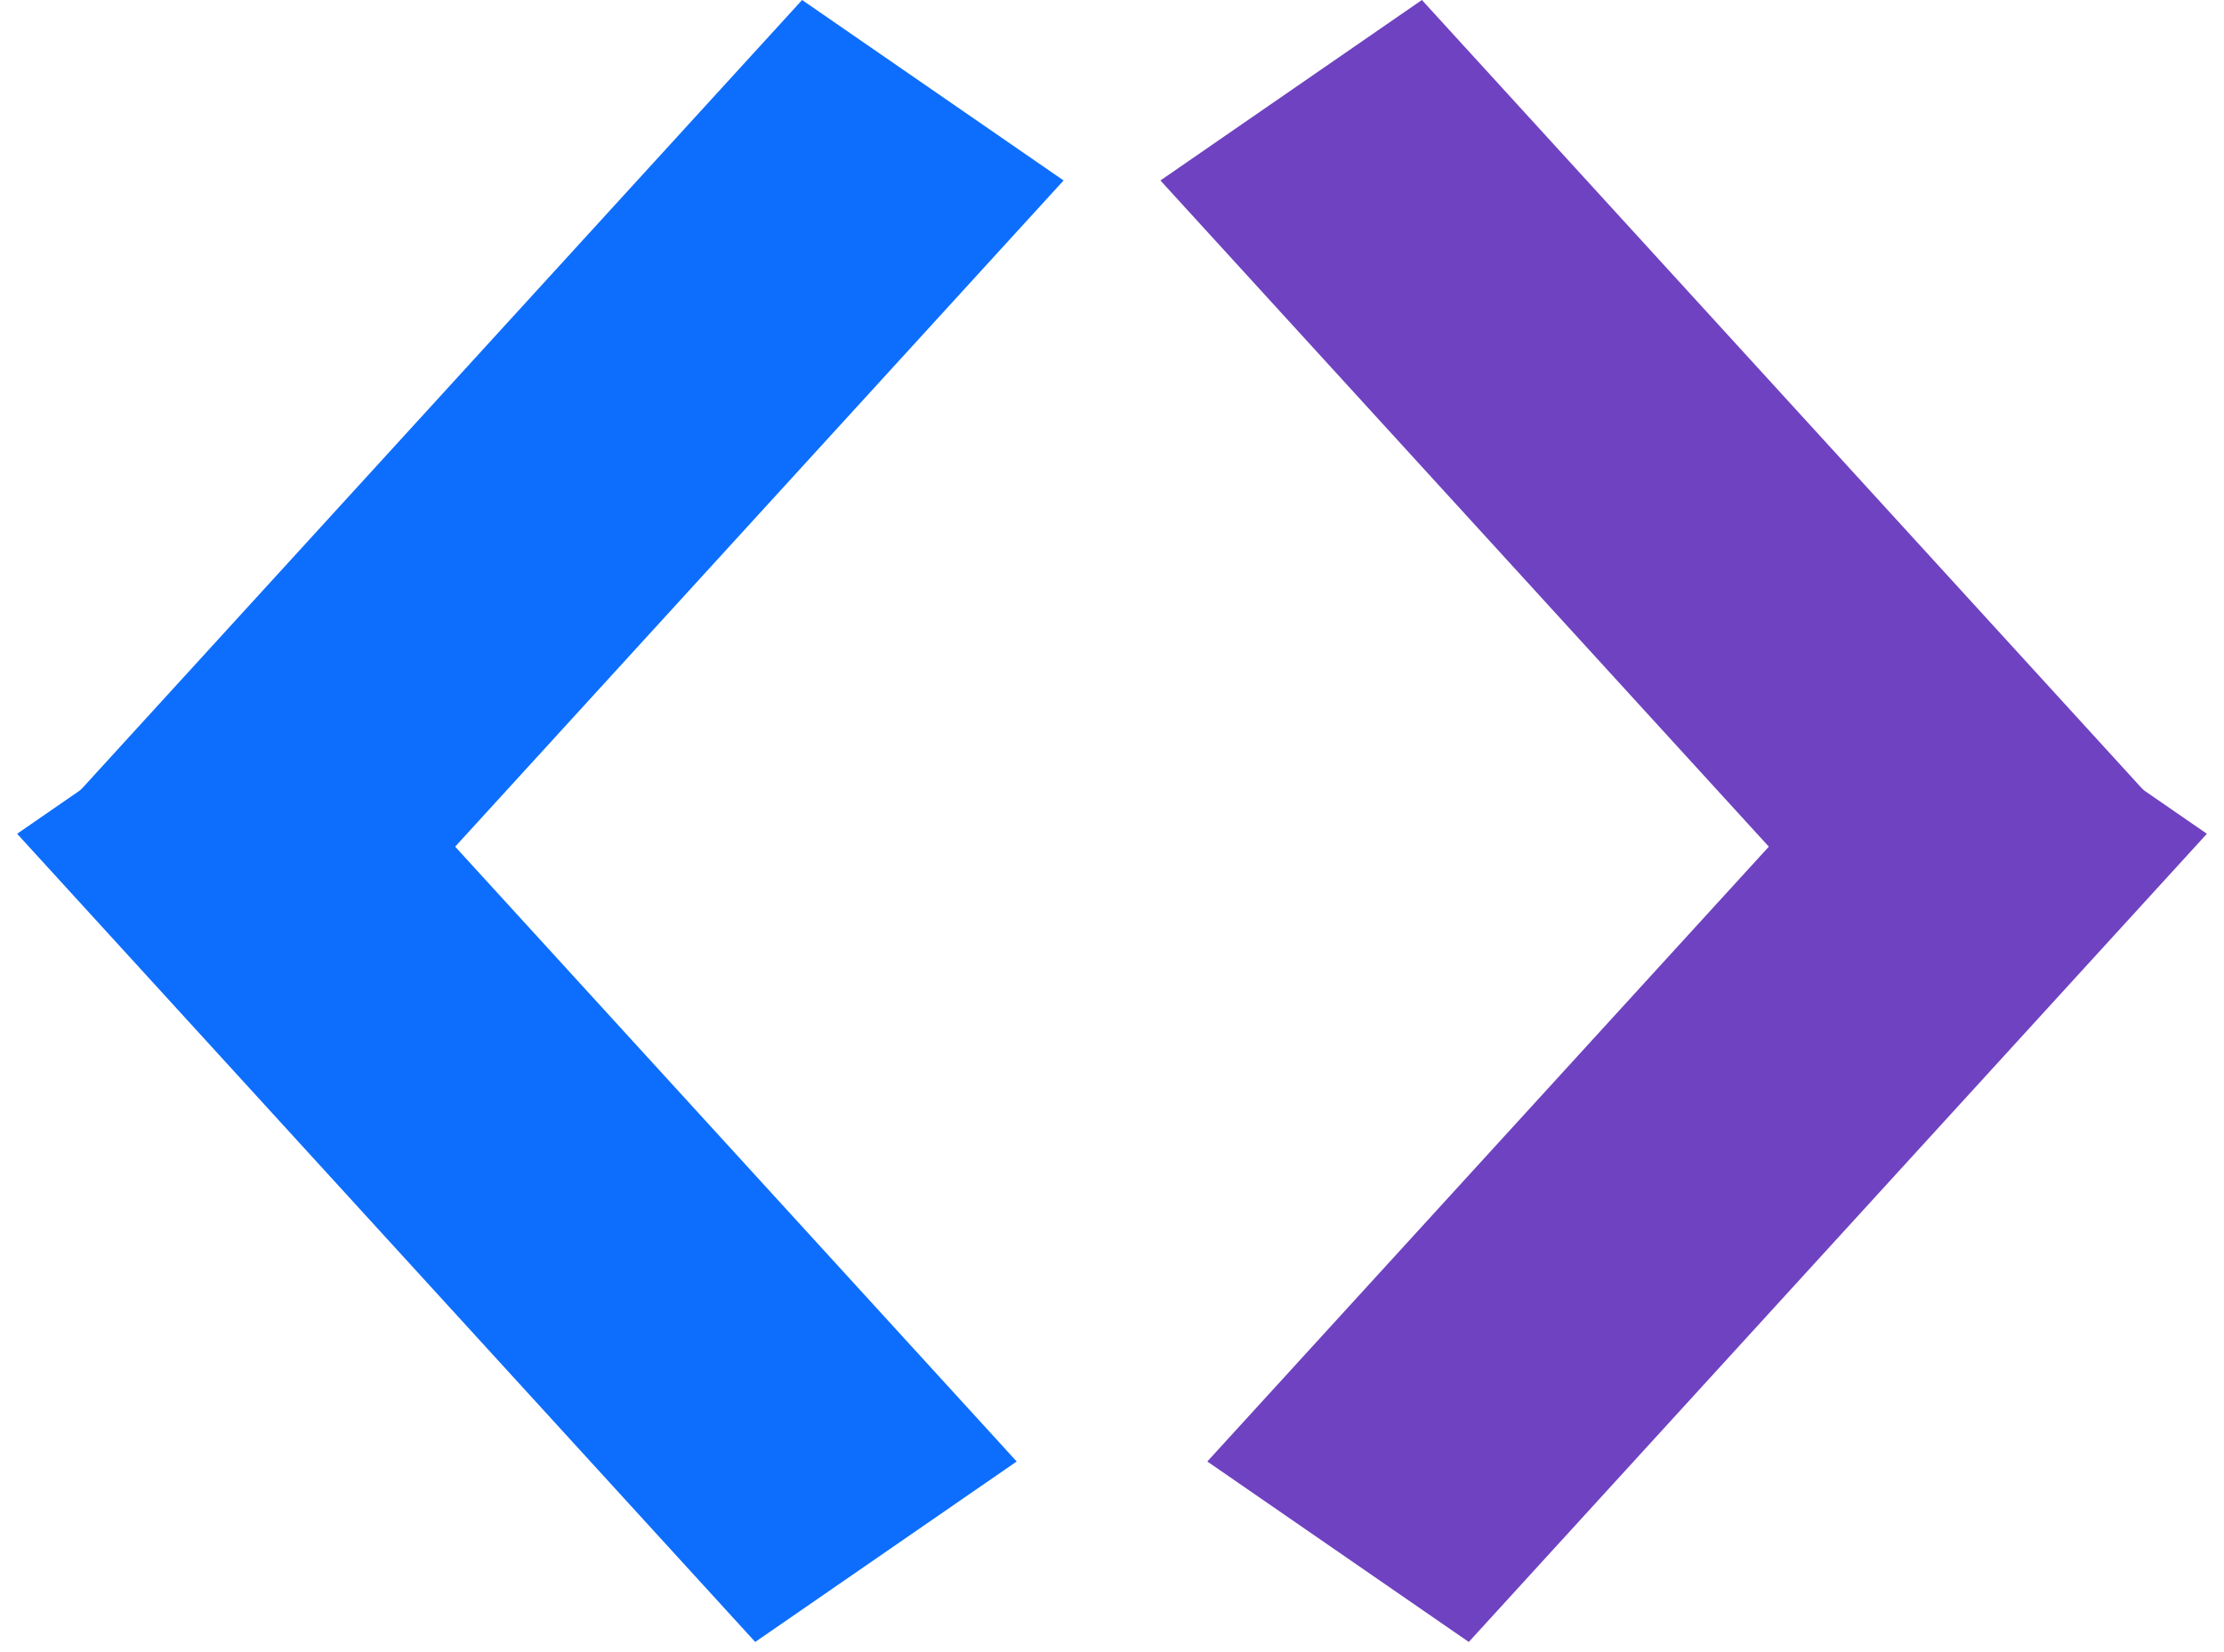
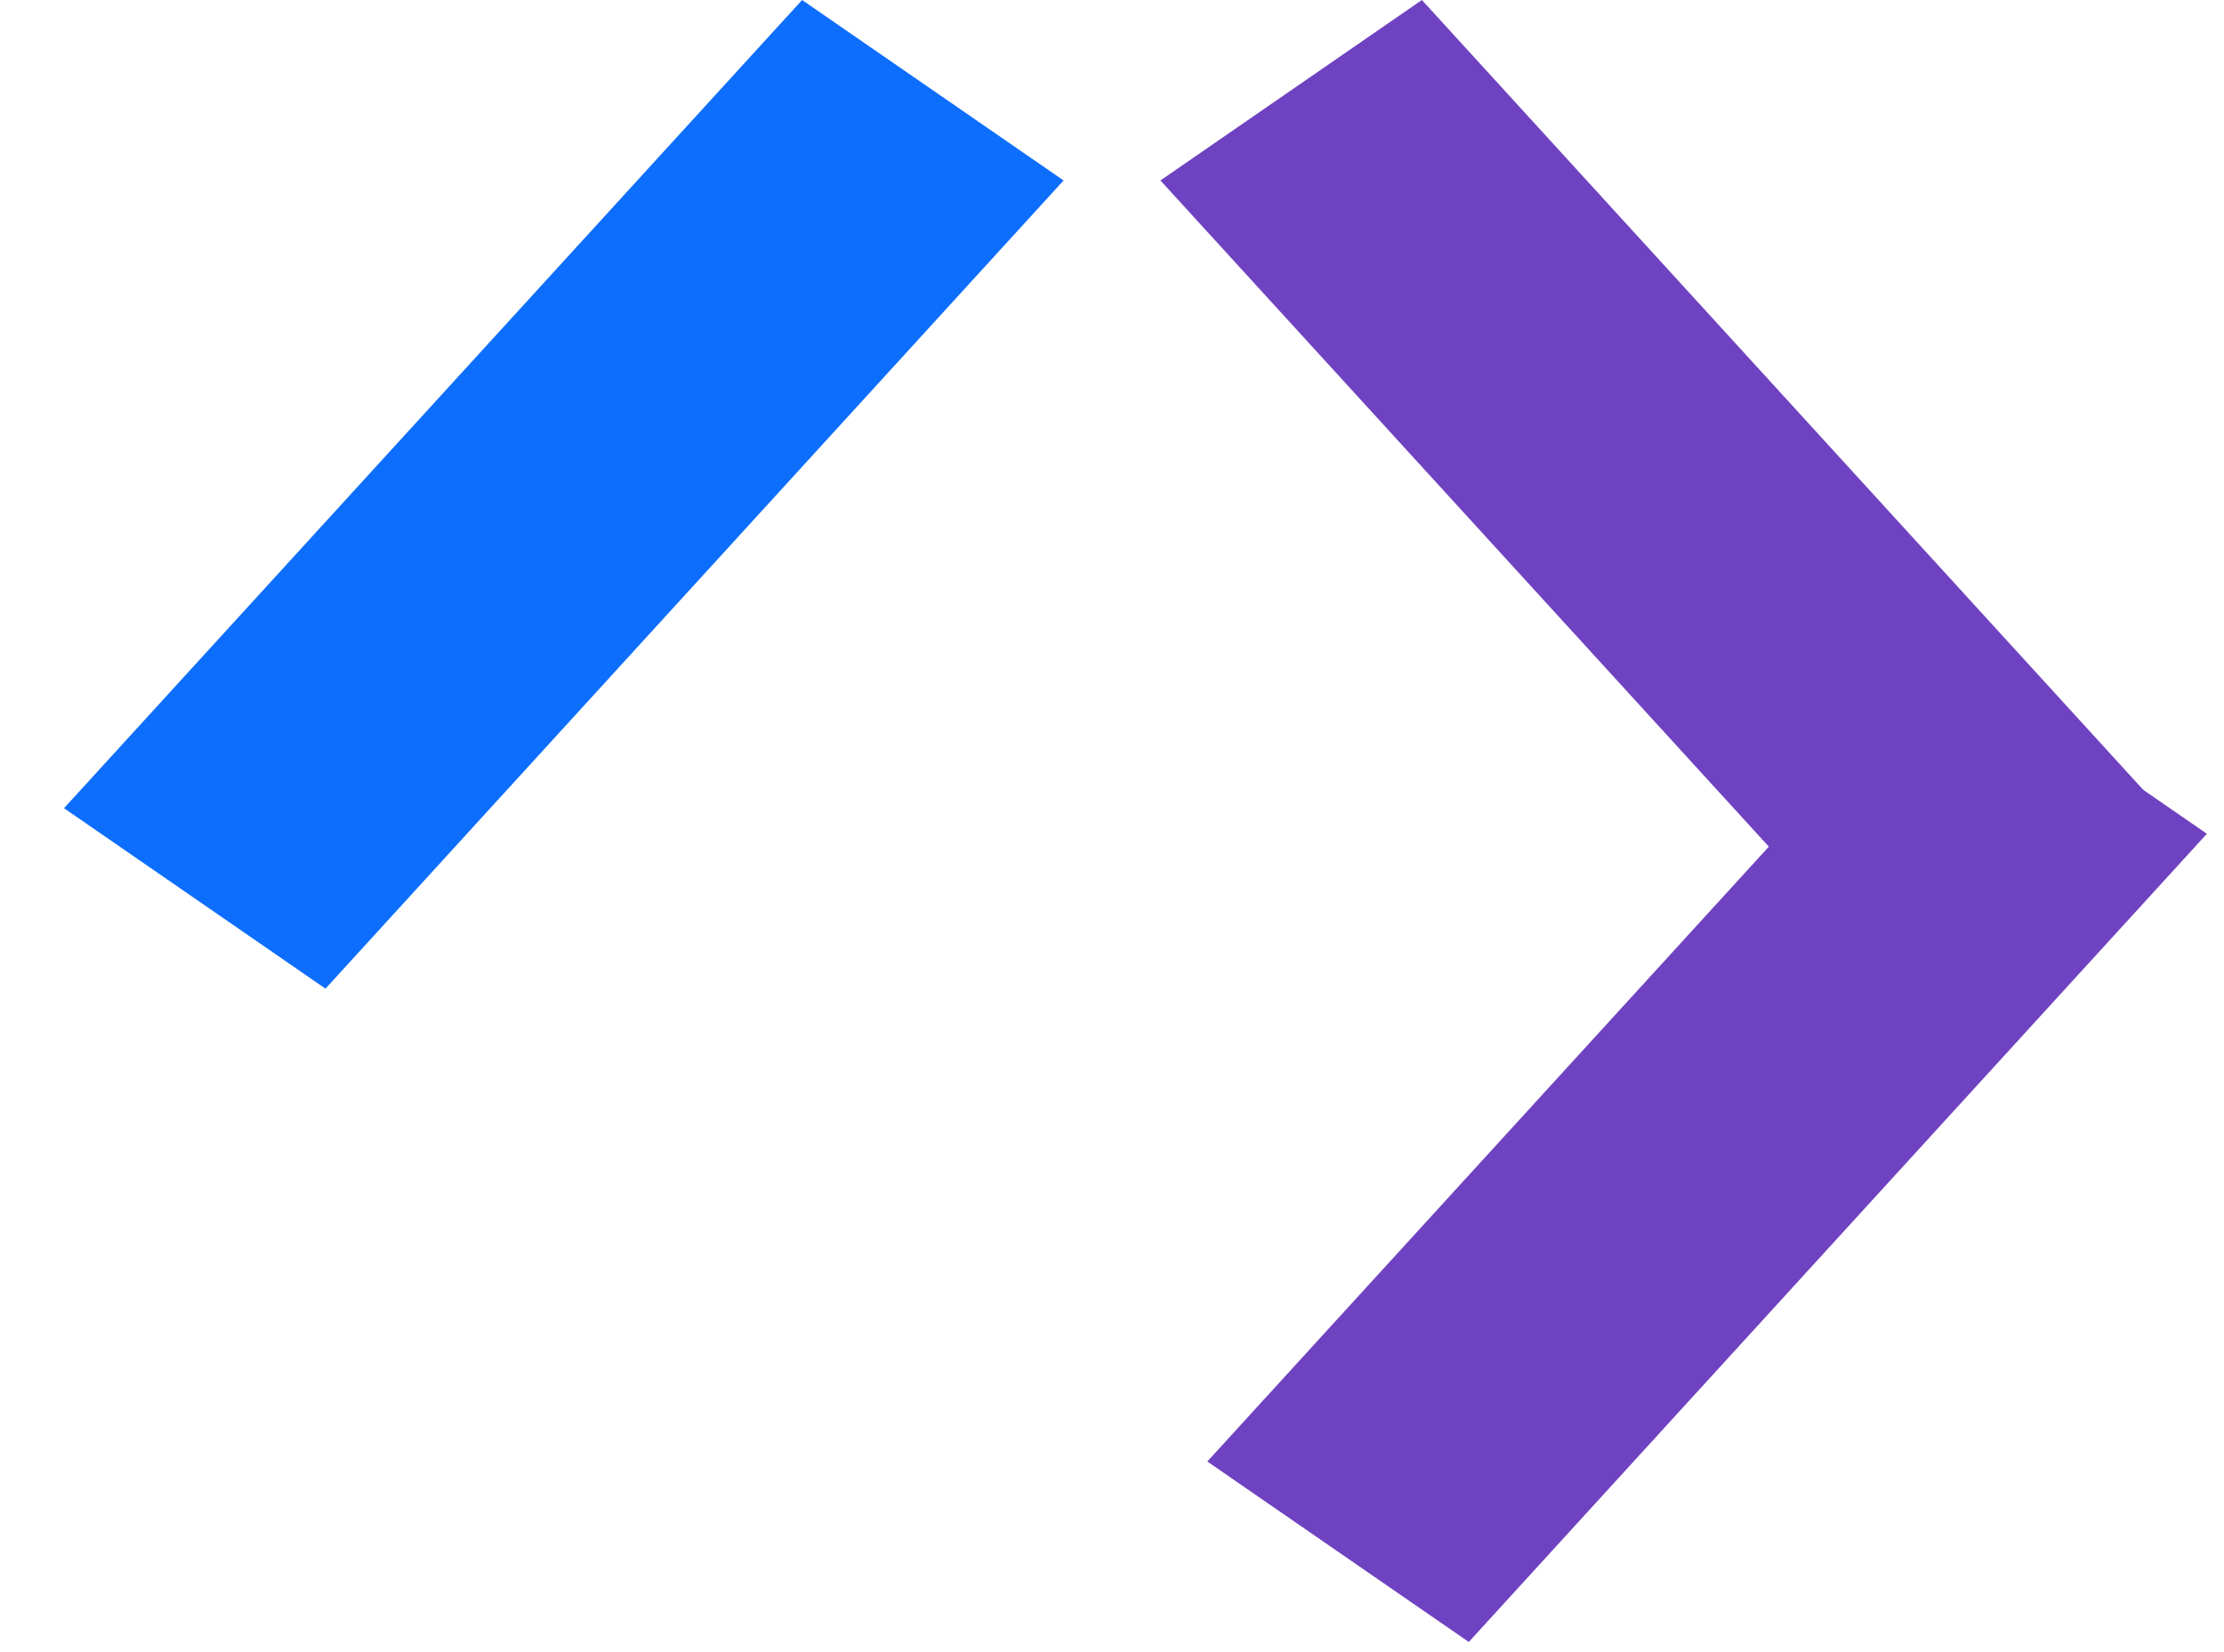
<svg xmlns="http://www.w3.org/2000/svg" width="35" height="26" viewBox="0 0 35 26" fill="none">
-   <line y1="-2.5" x2="17.234" y2="-2.5" transform="matrix(-0.674 -0.738 0.823 -0.568 16 23)" stroke="#0D6EFD" stroke-width="5" />
  <line y1="-2.5" x2="17.234" y2="-2.5" transform="matrix(-0.674 0.738 -0.823 -0.568 12.623 0)" stroke="#0D6EFD" stroke-width="5" />
  <line y1="-2.5" x2="17.234" y2="-2.5" transform="matrix(0.674 -0.738 -0.823 -0.568 19 23)" stroke="#6F42C1" stroke-width="5" />
  <line y1="-2.5" x2="17.234" y2="-2.5" transform="matrix(0.674 0.738 0.823 -0.568 22.377 0)" stroke="#6F42C1" stroke-width="5" />
</svg>